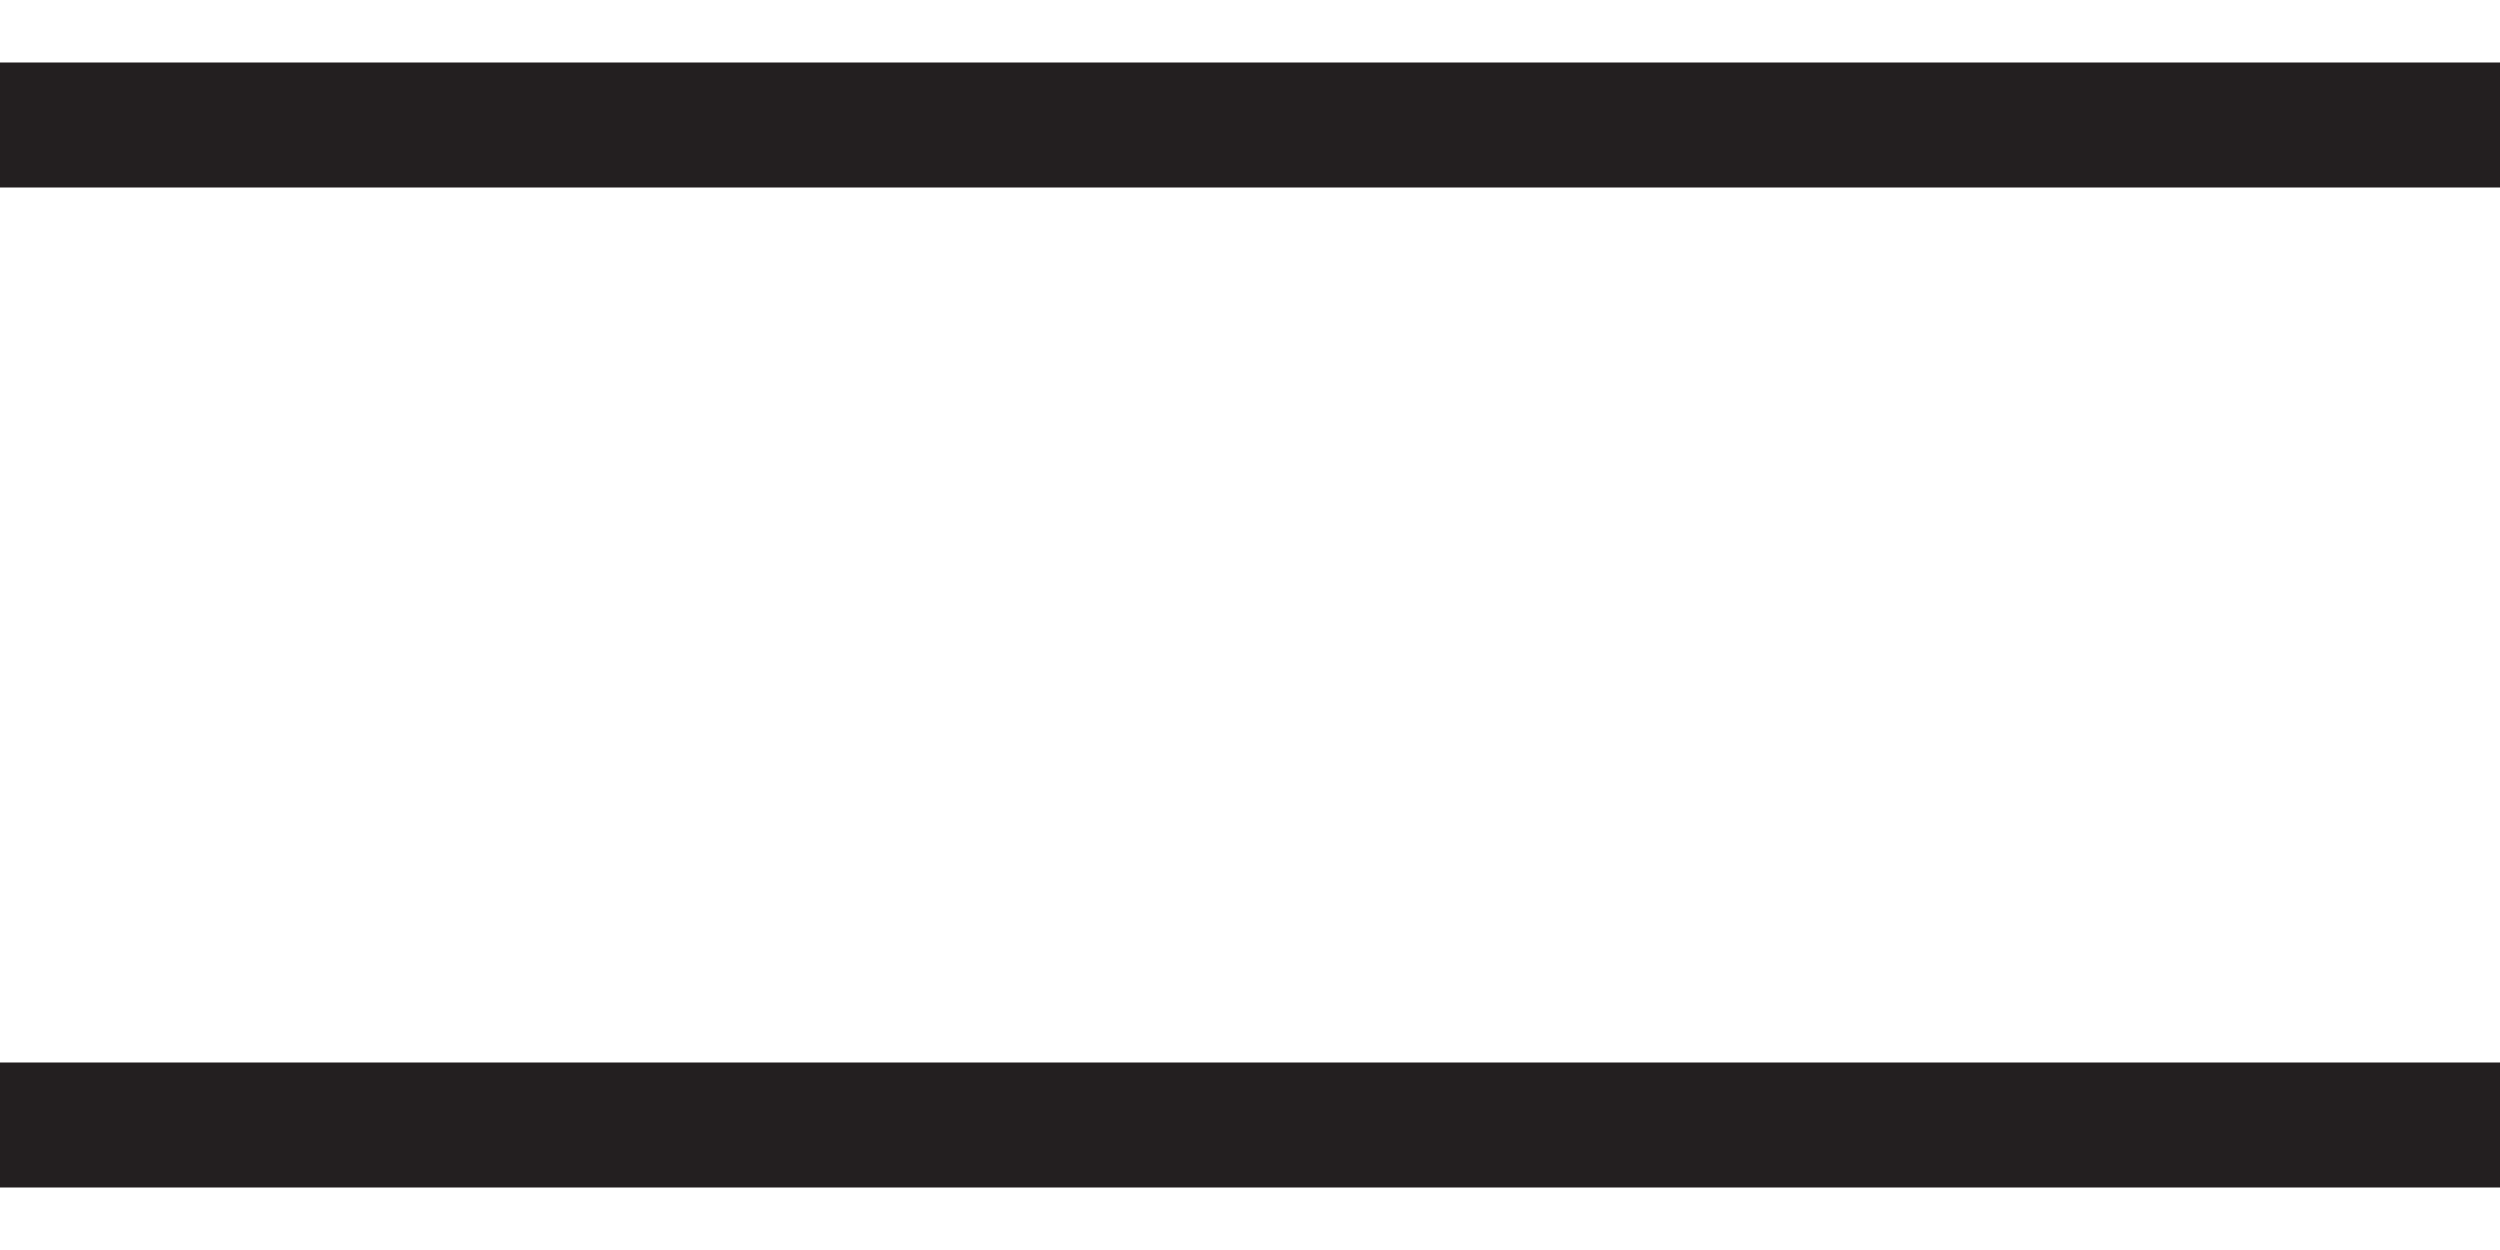
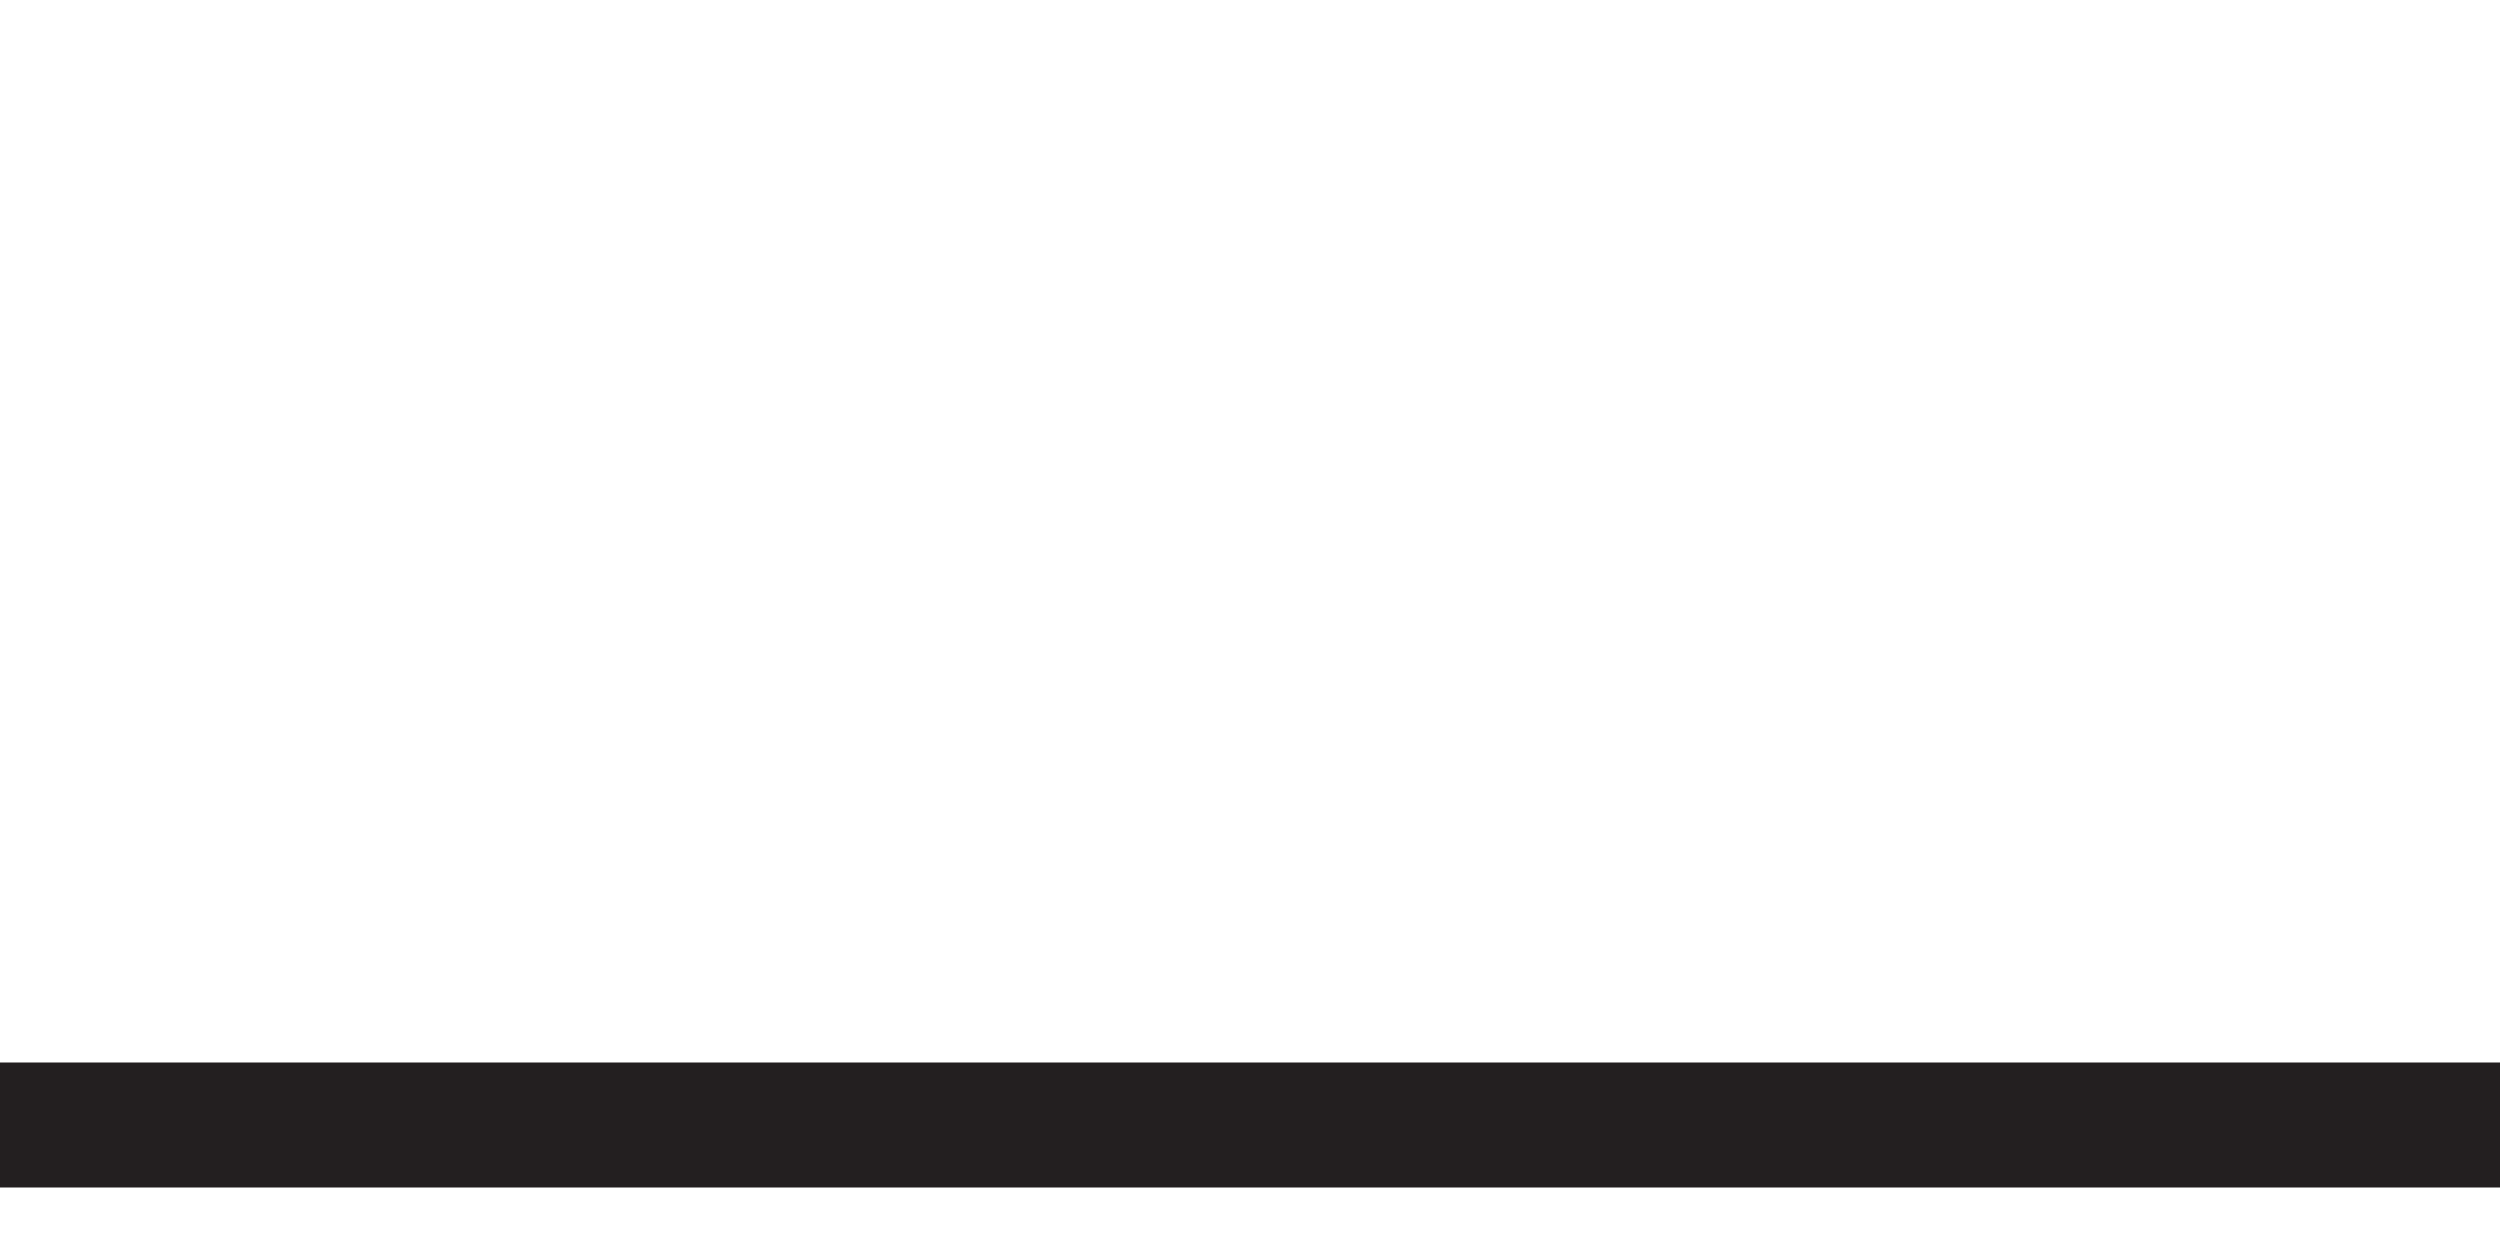
<svg xmlns="http://www.w3.org/2000/svg" width="20" height="10" viewBox="0 0 20 10" fill="none">
-   <path d="M0 1H20" stroke="#231F20" />
  <path d="M0 9H20" stroke="#231F20" />
</svg>